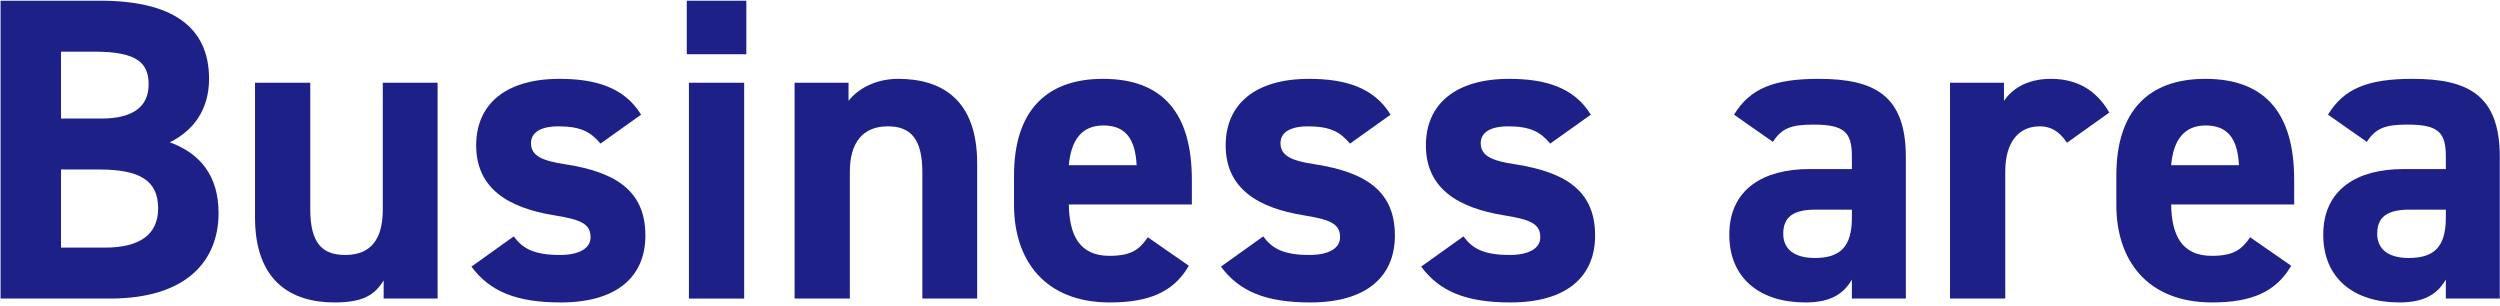
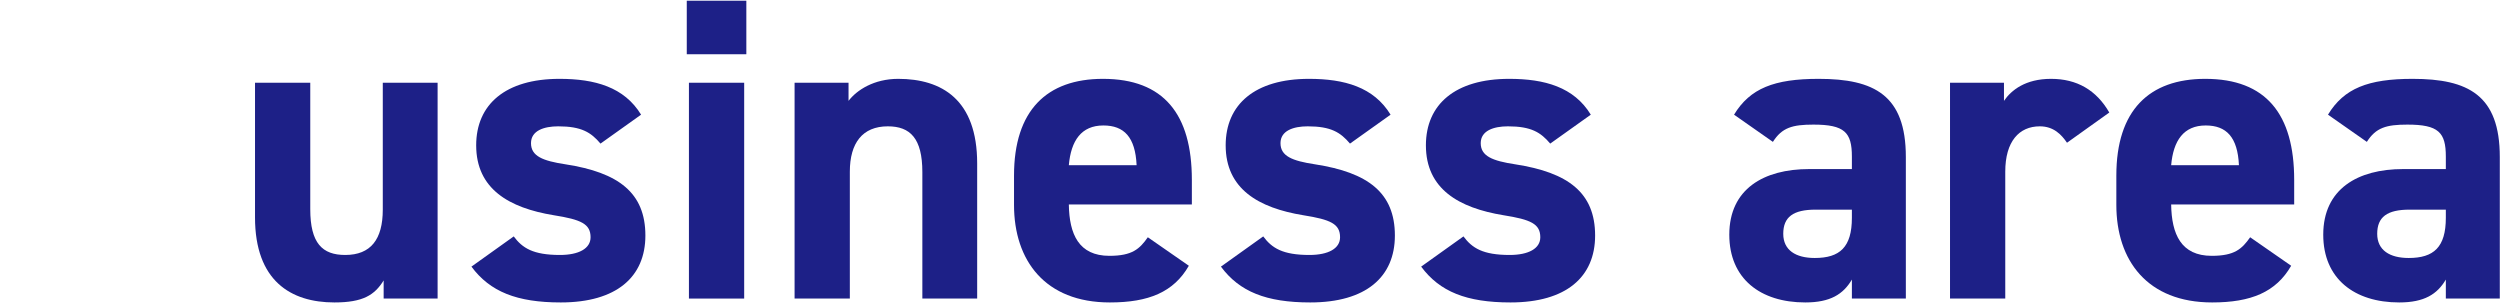
<svg xmlns="http://www.w3.org/2000/svg" width="695" height="85" viewBox="0 0 695 85" fill="none">
  <path d="M645.862 65.24C645.862 52.52 655.462 47 668.062 47H679.942V43.52C679.942 36.8 677.902 34.64 669.262 34.64C663.382 34.64 660.502 35.48 657.982 39.44L647.182 31.88C651.622 24.56 658.342 21.92 670.702 21.92C686.182 21.92 694.942 26.48 694.942 43.64V83H679.942V77.72C677.542 81.8 673.942 84.08 666.982 84.08C654.502 84.08 645.862 77.48 645.862 65.24ZM679.942 60.56V58.28H669.862C663.622 58.28 660.862 60.32 660.862 65C660.862 69.56 664.342 71.72 669.622 71.72C676.582 71.72 679.942 68.72 679.942 60.56Z" fill="#1D2087" />
  <path d="M625.543 65.96L636.943 73.88C632.743 81.2 625.783 84.08 614.983 84.08C596.983 84.08 588.343 72.44 588.343 56.96V48.8C588.343 30.68 597.463 21.92 613.063 21.92C629.983 21.92 637.783 31.76 637.783 50V56.84H603.583C603.703 65.12 606.343 71.12 614.863 71.12C621.223 71.12 623.263 69.2 625.543 65.96ZM613.183 34.88C607.063 34.88 604.183 39.08 603.583 45.92H622.423C622.063 38.12 618.943 34.88 613.183 34.88Z" fill="#1D2087" />
  <path d="M586.385 31.28L574.625 39.68C573.065 37.4 570.905 35.12 567.065 35.12C561.305 35.12 557.464 39.32 557.464 47.72V83H542.104V23H557.104V28.04C559.144 25.04 563.105 21.92 570.185 21.92C577.385 21.92 582.785 25.04 586.385 31.28Z" fill="#1D2087" />
  <path d="M480.745 65.24C480.745 52.52 490.345 47 502.945 47H514.825V43.52C514.825 36.8 512.785 34.64 504.145 34.64C498.265 34.64 495.385 35.48 492.865 39.44L482.065 31.88C486.505 24.56 493.225 21.92 505.585 21.92C521.065 21.92 529.825 26.48 529.825 43.64V83H514.825V77.72C512.425 81.8 508.825 84.08 501.865 84.08C489.385 84.08 480.745 77.48 480.745 65.24ZM514.825 60.56V58.28H504.745C498.505 58.28 495.745 60.32 495.745 65C495.745 69.56 499.225 71.72 504.505 71.72C511.465 71.72 514.825 68.72 514.825 60.56Z" fill="#1D2087" />
  <path d="M442.241 31.88L430.961 39.92C428.321 36.8 425.681 35.12 419.201 35.12C415.241 35.12 411.641 36.32 411.641 39.8C411.641 43.4 414.881 44.72 421.241 45.68C436.001 47.96 443.441 53.6 443.441 65.48C443.441 77 435.401 84.08 419.921 84.08C407.681 84.08 400.241 81.08 395.081 74.12L406.841 65.72C409.241 68.96 412.241 70.88 419.681 70.88C424.961 70.88 428.201 69.08 428.201 65.96C428.201 62.24 425.561 61.04 418.001 59.84C405.521 57.8 396.401 52.52 396.401 40.4C396.401 29 404.561 21.92 419.561 21.92C429.401 21.92 437.561 24.2 442.241 31.88Z" fill="#1D2087" />
  <path d="M386.577 31.88L375.297 39.92C372.657 36.8 370.017 35.12 363.537 35.12C359.577 35.12 355.977 36.32 355.977 39.8C355.977 43.4 359.217 44.72 365.577 45.68C380.337 47.96 387.777 53.6 387.777 65.48C387.777 77 379.737 84.08 364.257 84.08C352.017 84.08 344.577 81.08 339.417 74.12L351.177 65.72C353.577 68.96 356.577 70.88 364.017 70.88C369.297 70.88 372.537 69.08 372.537 65.96C372.537 62.24 369.897 61.04 362.337 59.84C349.857 57.8 340.737 52.52 340.737 40.4C340.737 29 348.897 21.92 363.897 21.92C373.737 21.92 381.897 24.2 386.577 31.88Z" fill="#1D2087" />
  <path d="M319.097 65.96L330.497 73.88C326.297 81.2 319.337 84.08 308.537 84.08C290.537 84.08 281.897 72.44 281.897 56.96V48.8C281.897 30.68 291.017 21.92 306.617 21.92C323.537 21.92 331.337 31.76 331.337 50V56.84H297.137C297.257 65.12 299.897 71.12 308.417 71.12C314.777 71.12 316.817 69.2 319.097 65.96ZM306.737 34.88C300.617 34.88 297.737 39.08 297.137 45.92H315.977C315.617 38.12 312.497 34.88 306.737 34.88Z" fill="#1D2087" />
  <path d="M220.894 83V23H235.894V28.04C238.174 25.04 242.974 21.92 249.694 21.92C261.814 21.92 271.654 27.68 271.654 45.44V83H256.414V47.84C256.414 38.48 253.054 35.12 246.814 35.12C239.734 35.12 236.254 39.8 236.254 47.72V83H220.894Z" fill="#1D2087" />
  <path d="M191.522 83V23H206.882V83H191.522ZM190.922 15.08V0.2H207.482V15.08H190.922Z" fill="#1D2087" />
  <path d="M178.218 31.88L166.938 39.92C164.298 36.8 161.658 35.12 155.178 35.12C151.218 35.12 147.618 36.32 147.618 39.8C147.618 43.4 150.858 44.72 157.218 45.68C171.978 47.96 179.418 53.6 179.418 65.48C179.418 77 171.378 84.08 155.898 84.08C143.658 84.08 136.218 81.08 131.058 74.12L142.818 65.72C145.218 68.96 148.218 70.88 155.658 70.88C160.938 70.88 164.178 69.08 164.178 65.96C164.178 62.24 161.538 61.04 153.978 59.84C141.498 57.8 132.378 52.52 132.378 40.4C132.378 29 140.538 21.92 155.538 21.92C165.378 21.92 173.538 24.2 178.218 31.88Z" fill="#1D2087" />
  <path d="M121.654 23V83H106.654V77.96C104.134 82.04 100.894 84.08 92.974 84.08C80.854 84.08 70.894 78.08 70.894 60.44V23H86.254V58.16C86.254 67.64 89.614 70.88 95.974 70.88C103.054 70.88 106.414 66.56 106.414 58.28V23H121.654Z" fill="#1D2087" />
-   <path d="M0.16 0.2H27.88C47.44 0.2 58.12 7.16 58.12 21.92C58.12 30.44 53.8 36.32 47.2 39.56C55.72 42.68 60.76 48.92 60.76 59.24C60.76 72.08 52.36 83 30.52 83H0.16V0.2ZM16.96 47.12V68.84H29.08C39.16 68.84 43.96 65 43.96 57.92C43.96 50.12 38.8 47.12 27.52 47.12H16.96ZM16.96 14.36V32.96H28.12C37.36 32.96 41.32 29.36 41.32 23.48C41.32 17.72 38.44 14.36 26.32 14.36H16.96Z" fill="#1D2087" />
</svg>